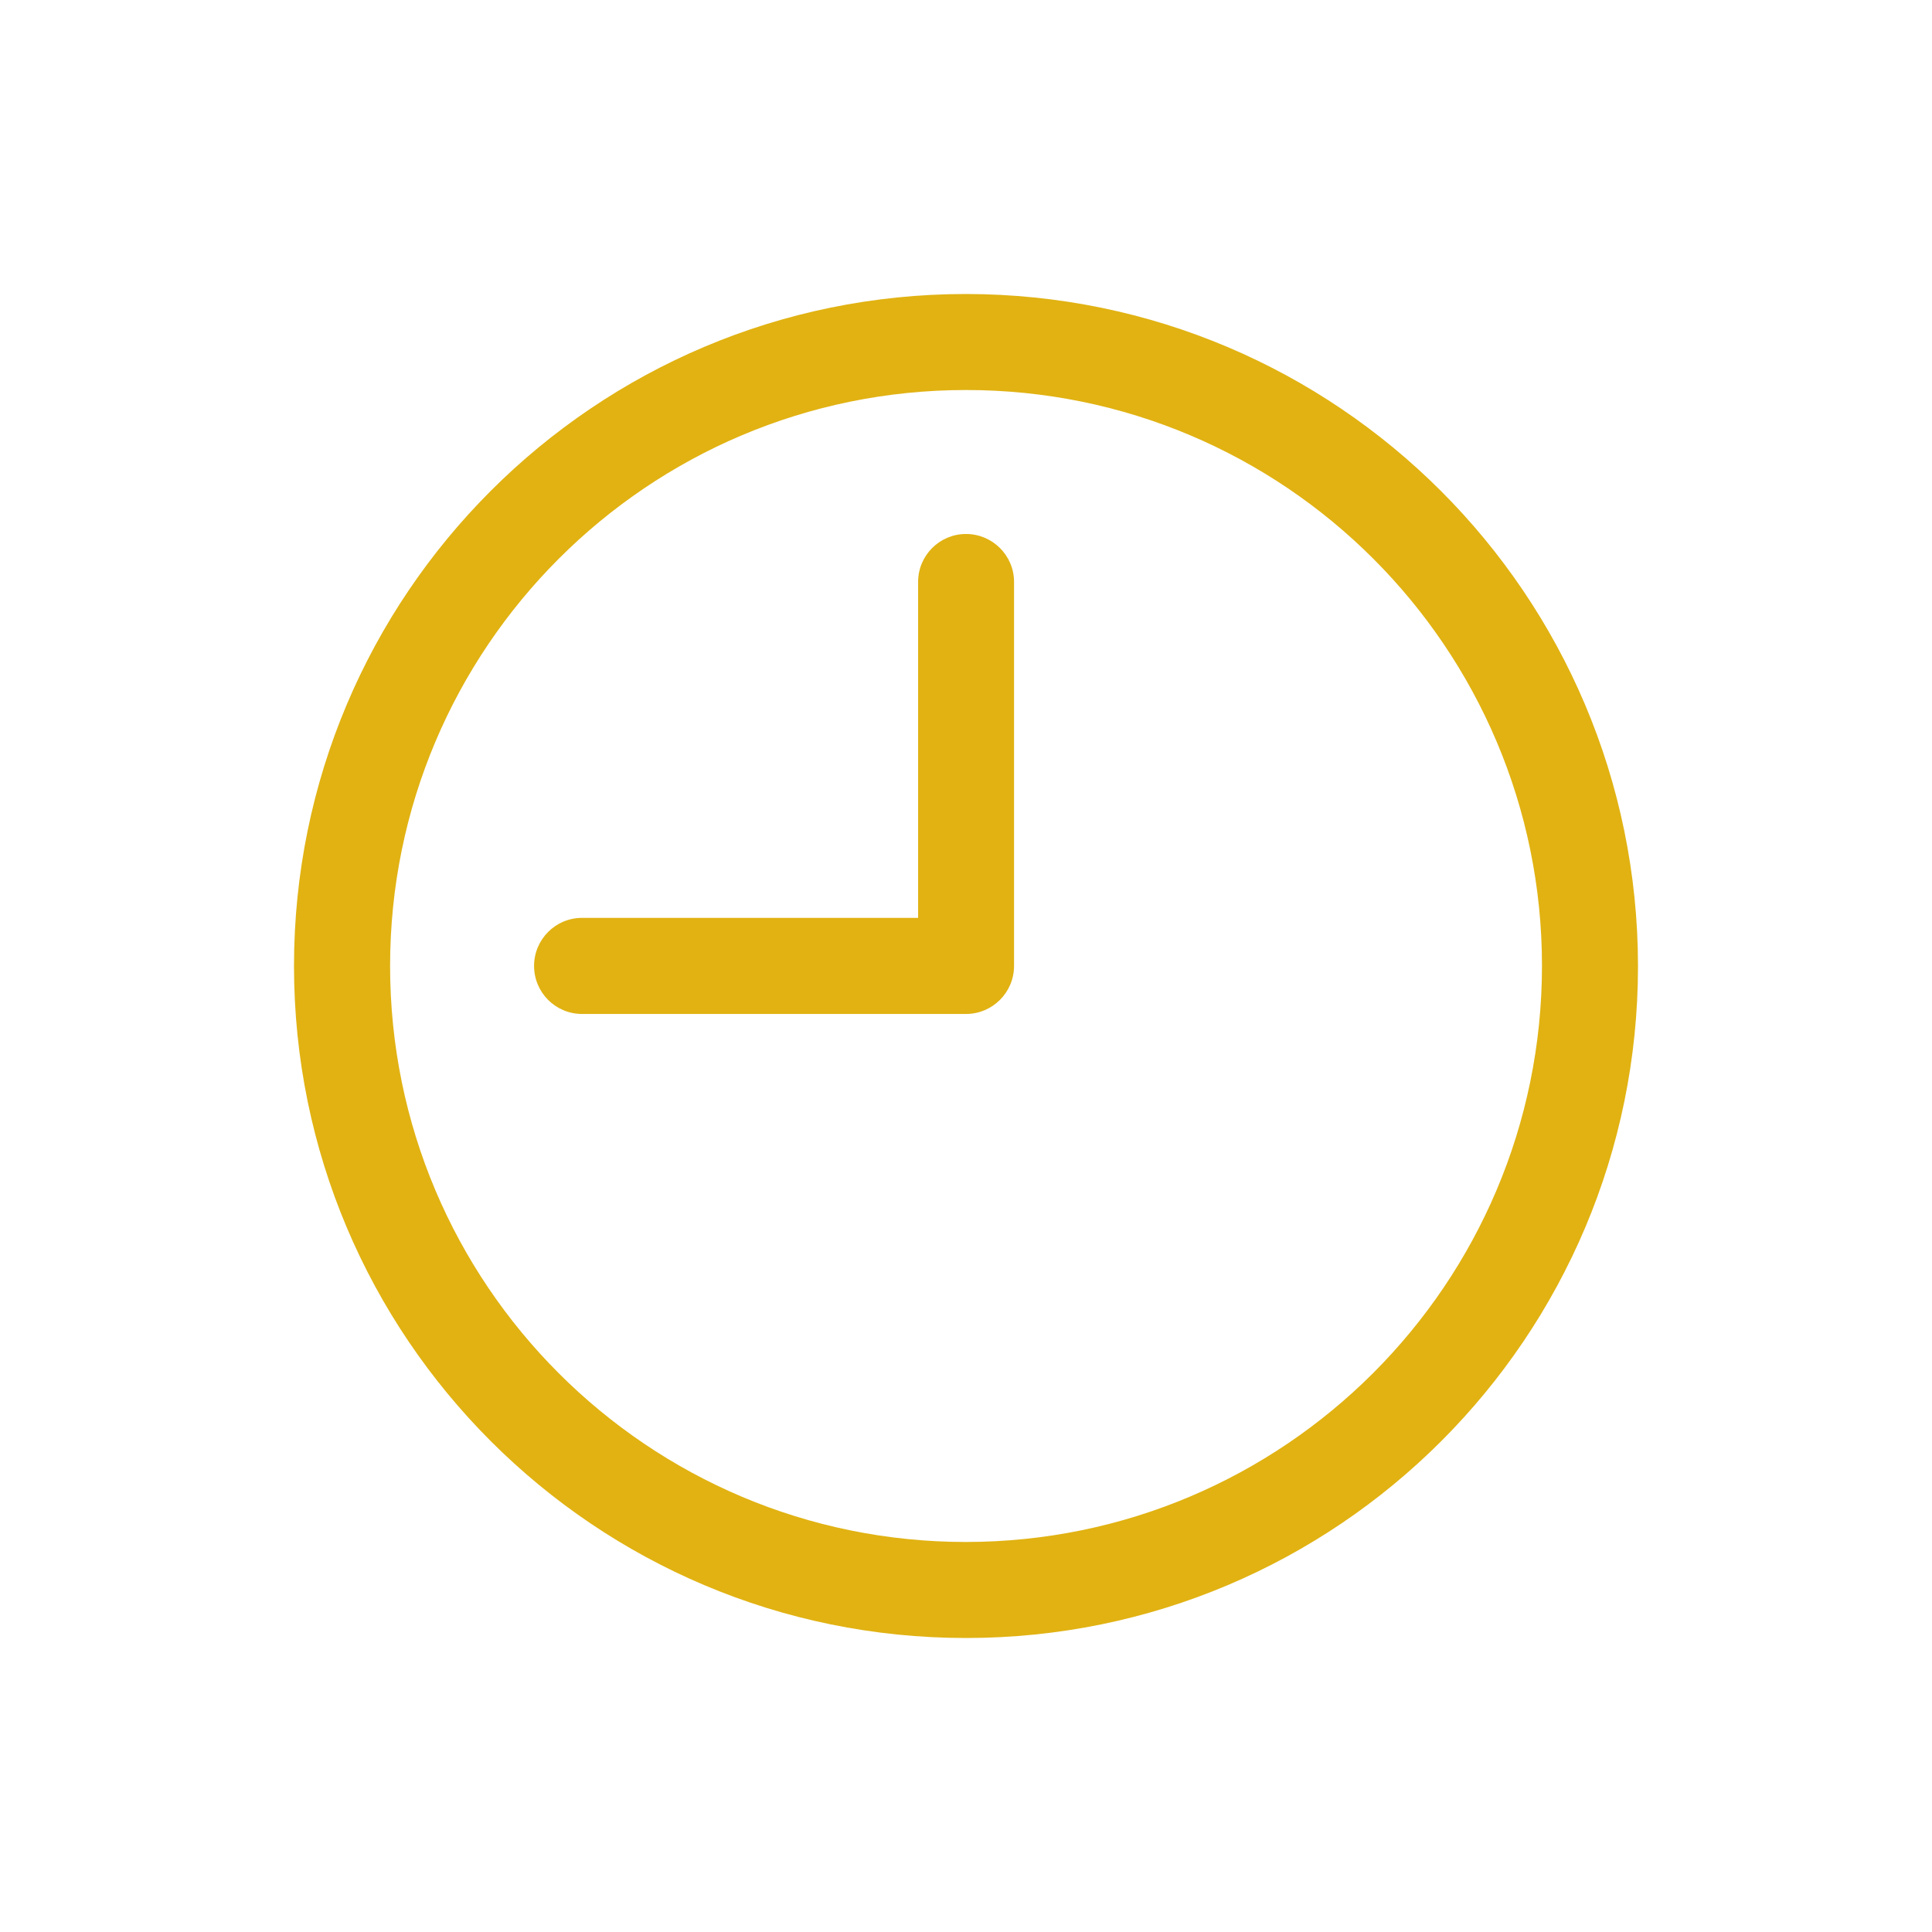
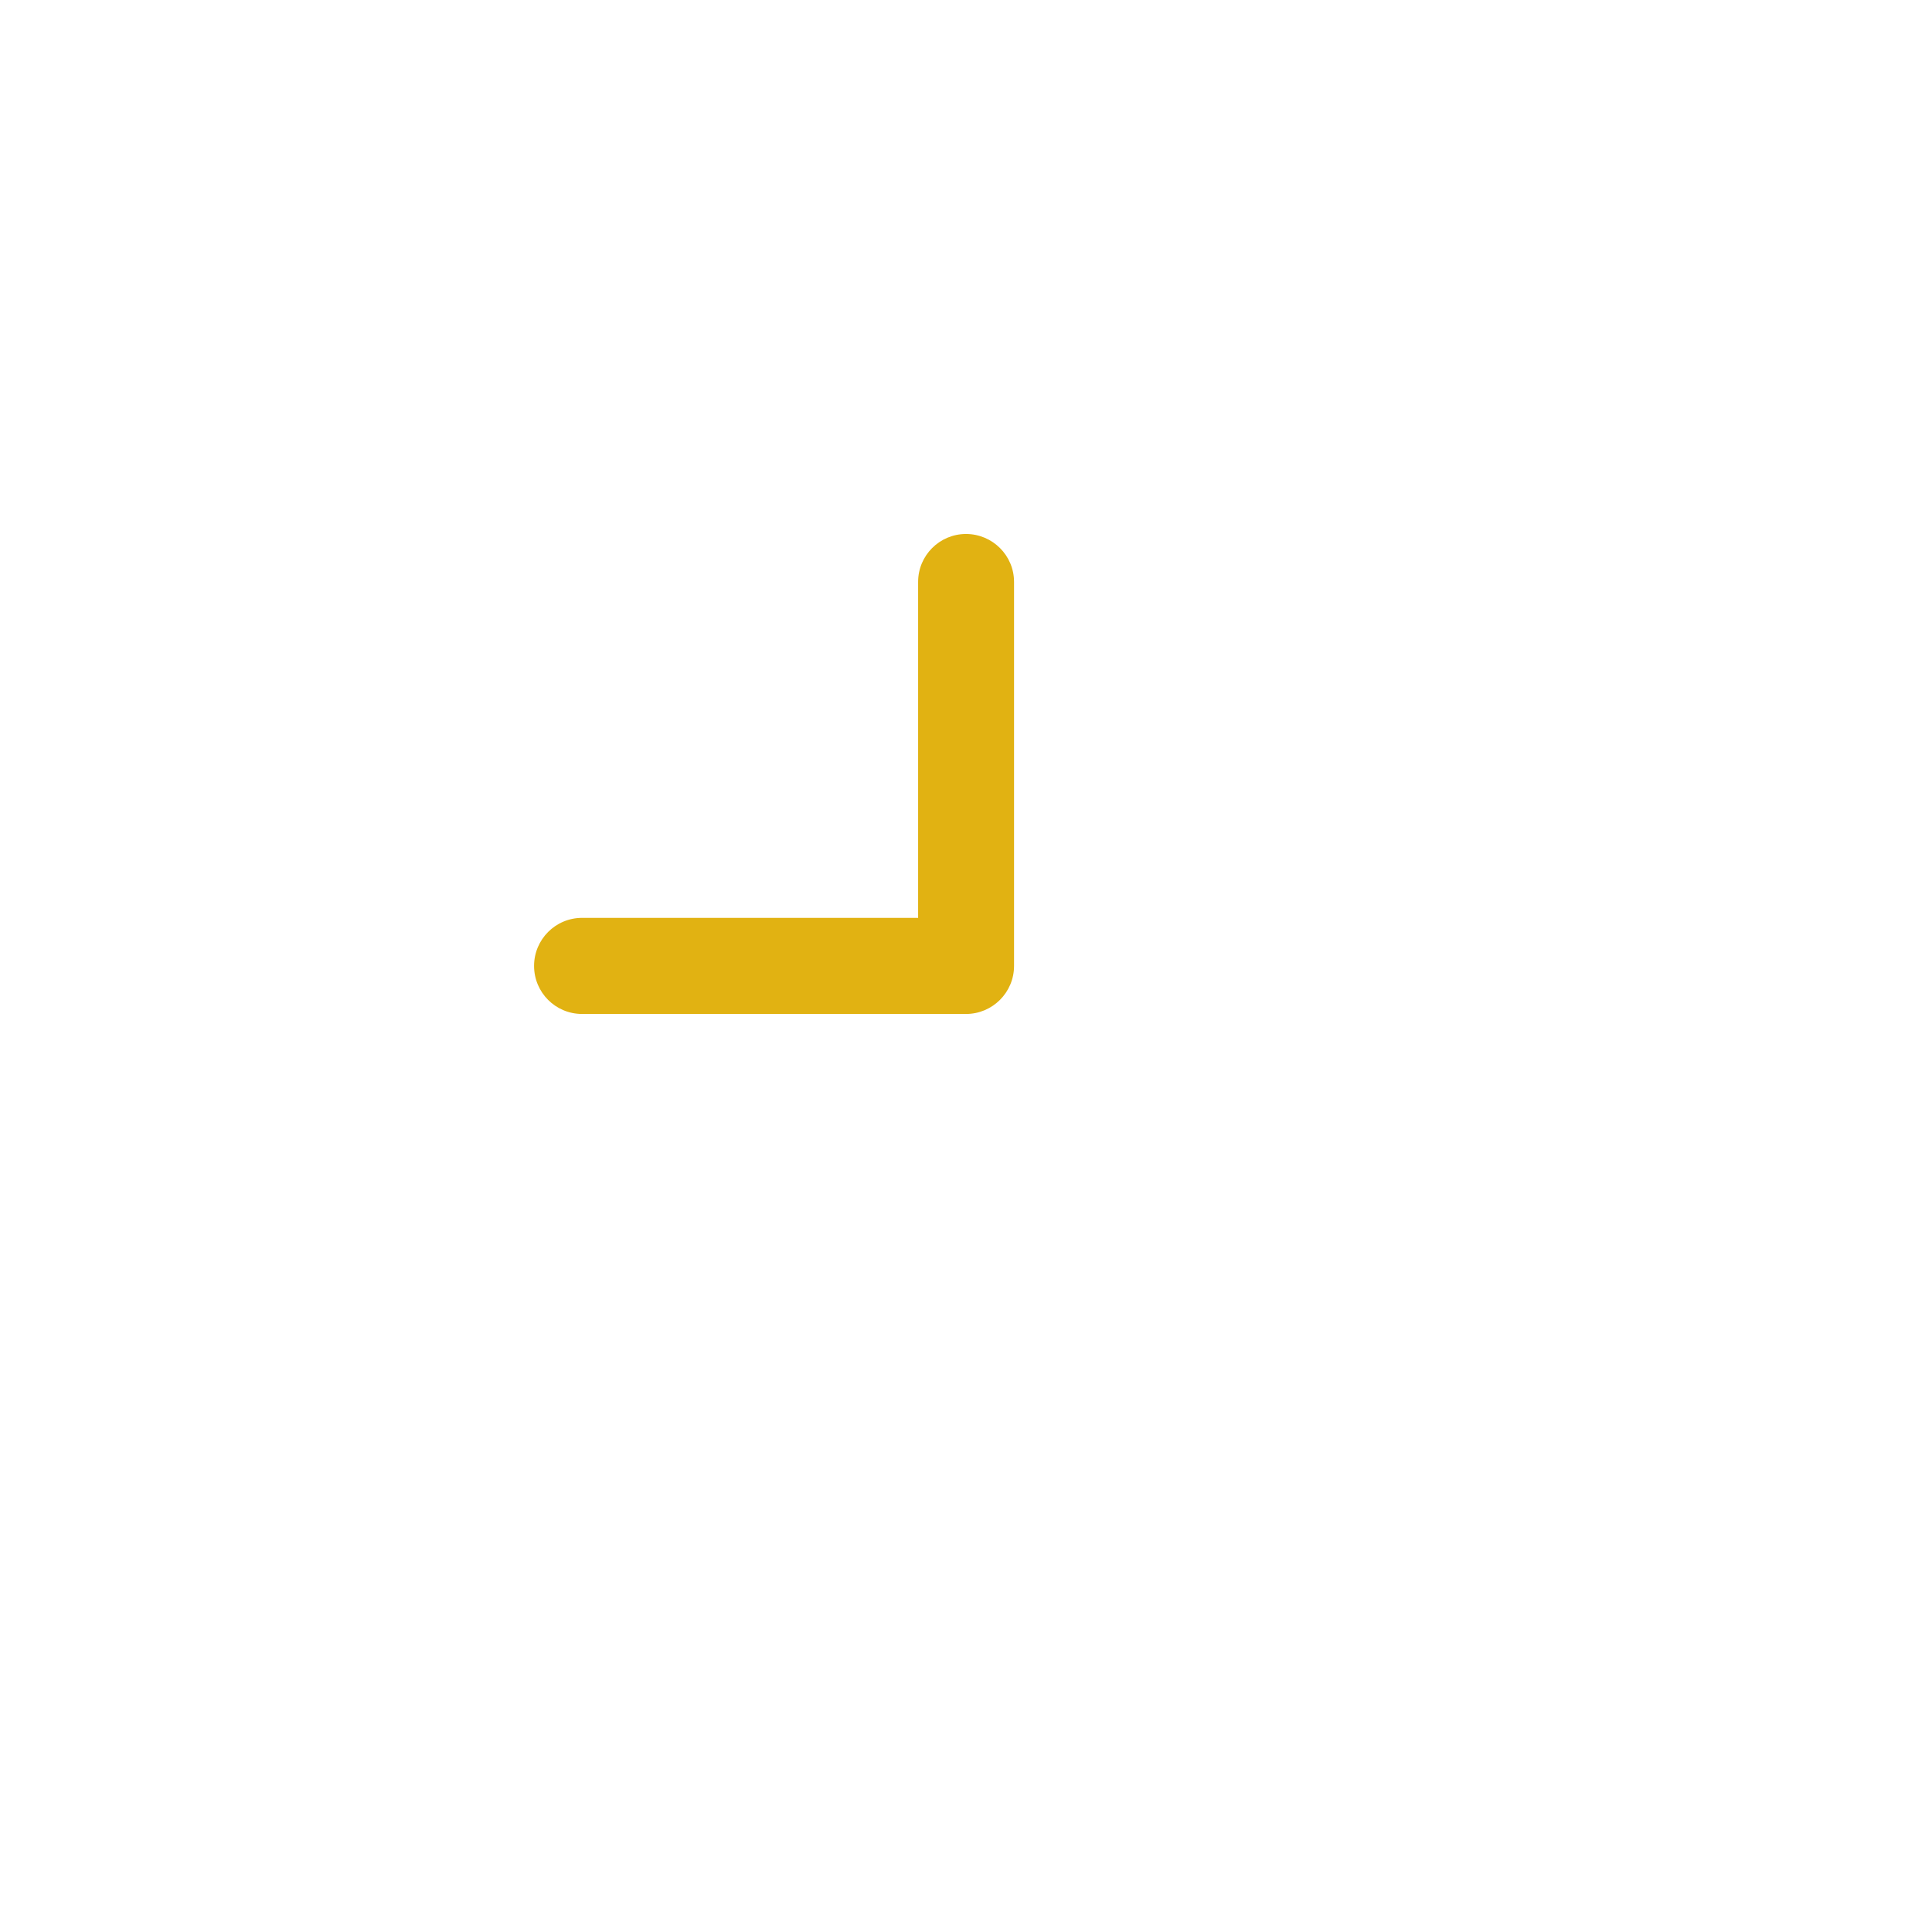
<svg xmlns="http://www.w3.org/2000/svg" version="1.1" id="more_x5F_arrow" x="0px" y="0px" width="23px" height="23px" viewBox="0 0 23 23" enable-background="new 0 0 23 23" xml:space="preserve">
  <g>
    <g>
      <g>
-         <path fill="#E1B212" d="M11.5,3.5c-4.418,0-8,3.581-8,8s3.582,8,8,8c4.419,0,8-3.581,8-8C19.496,7.084,15.917,3.504,11.5,3.5z      M11.5,18.357c-3.786,0-6.856-3.07-6.856-6.857s3.07-6.857,6.856-6.857c3.787,0,6.857,3.07,6.857,6.857     C18.354,15.285,15.285,18.353,11.5,18.357z" />
-       </g>
+         </g>
    </g>
    <g>
      <g>
        <path fill="#E1B212" d="M11.5,6.357c-0.314,0-0.57,0.255-0.57,0.57v4h-4c-0.317,0-0.572,0.257-0.572,0.572     c0,0.316,0.255,0.572,0.572,0.572h4.57c0.315,0,0.572-0.256,0.572-0.572V6.928C12.072,6.612,11.815,6.357,11.5,6.357z" />
      </g>
    </g>
  </g>
</svg>